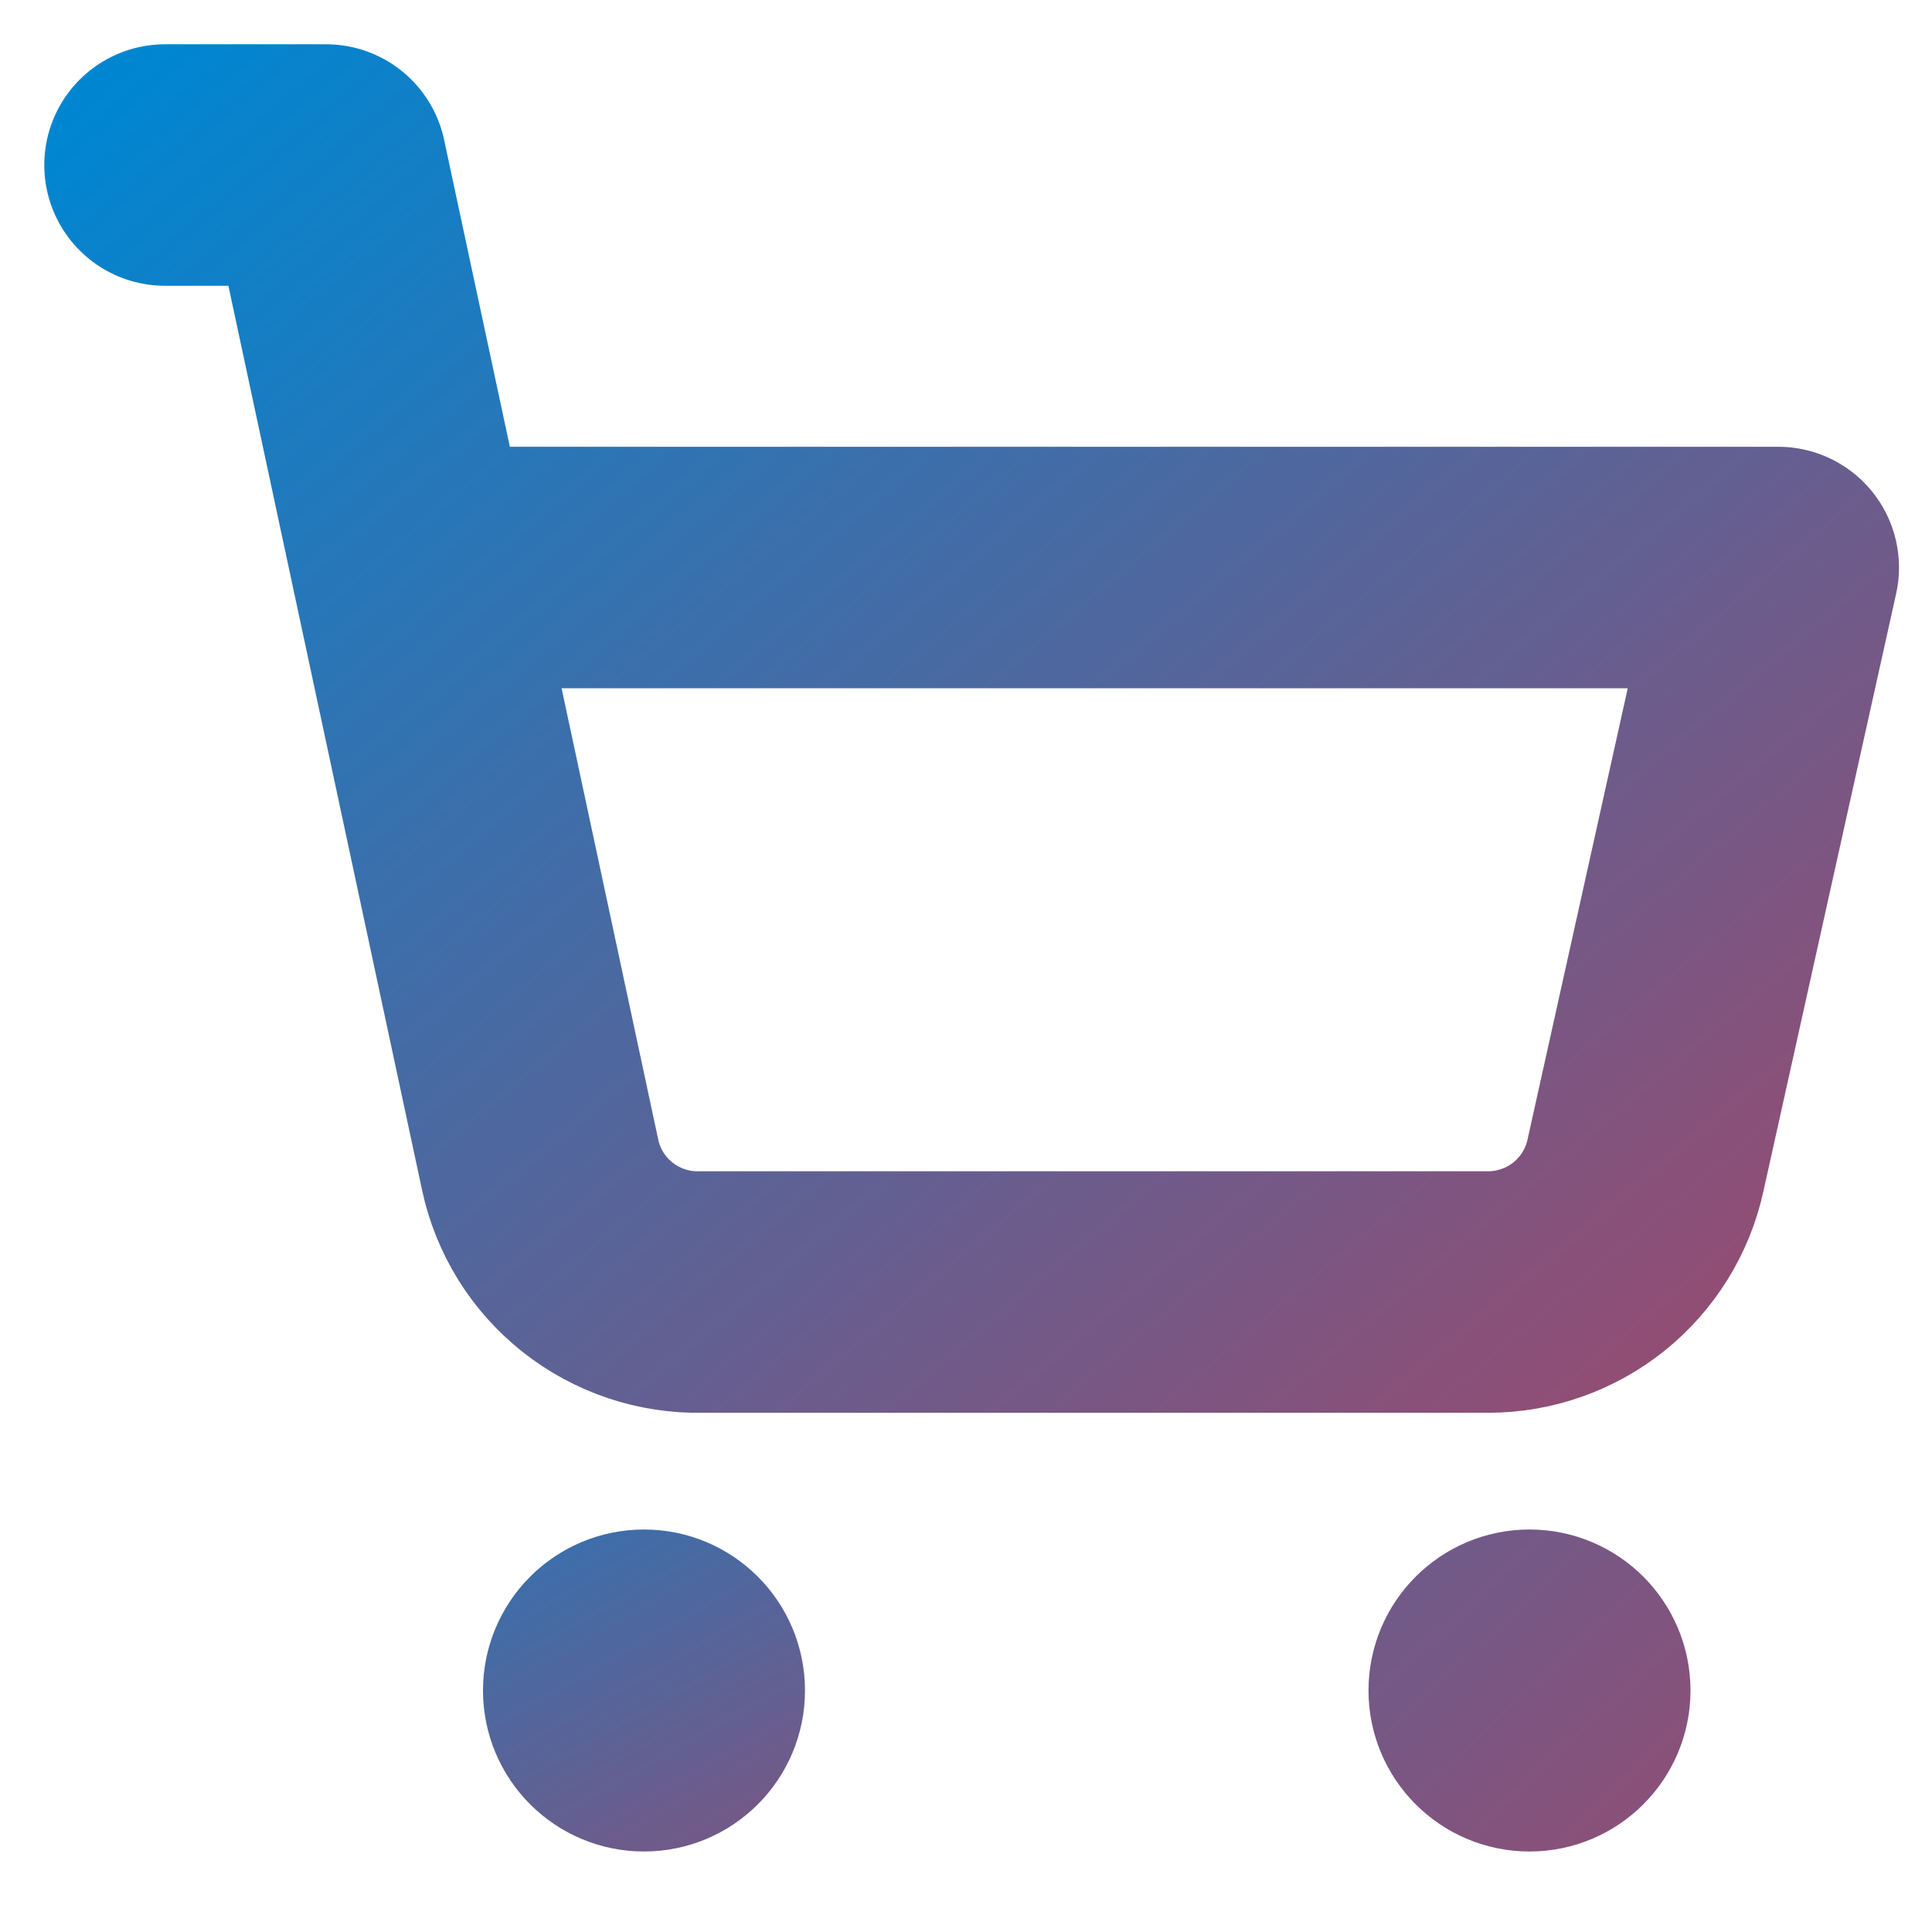
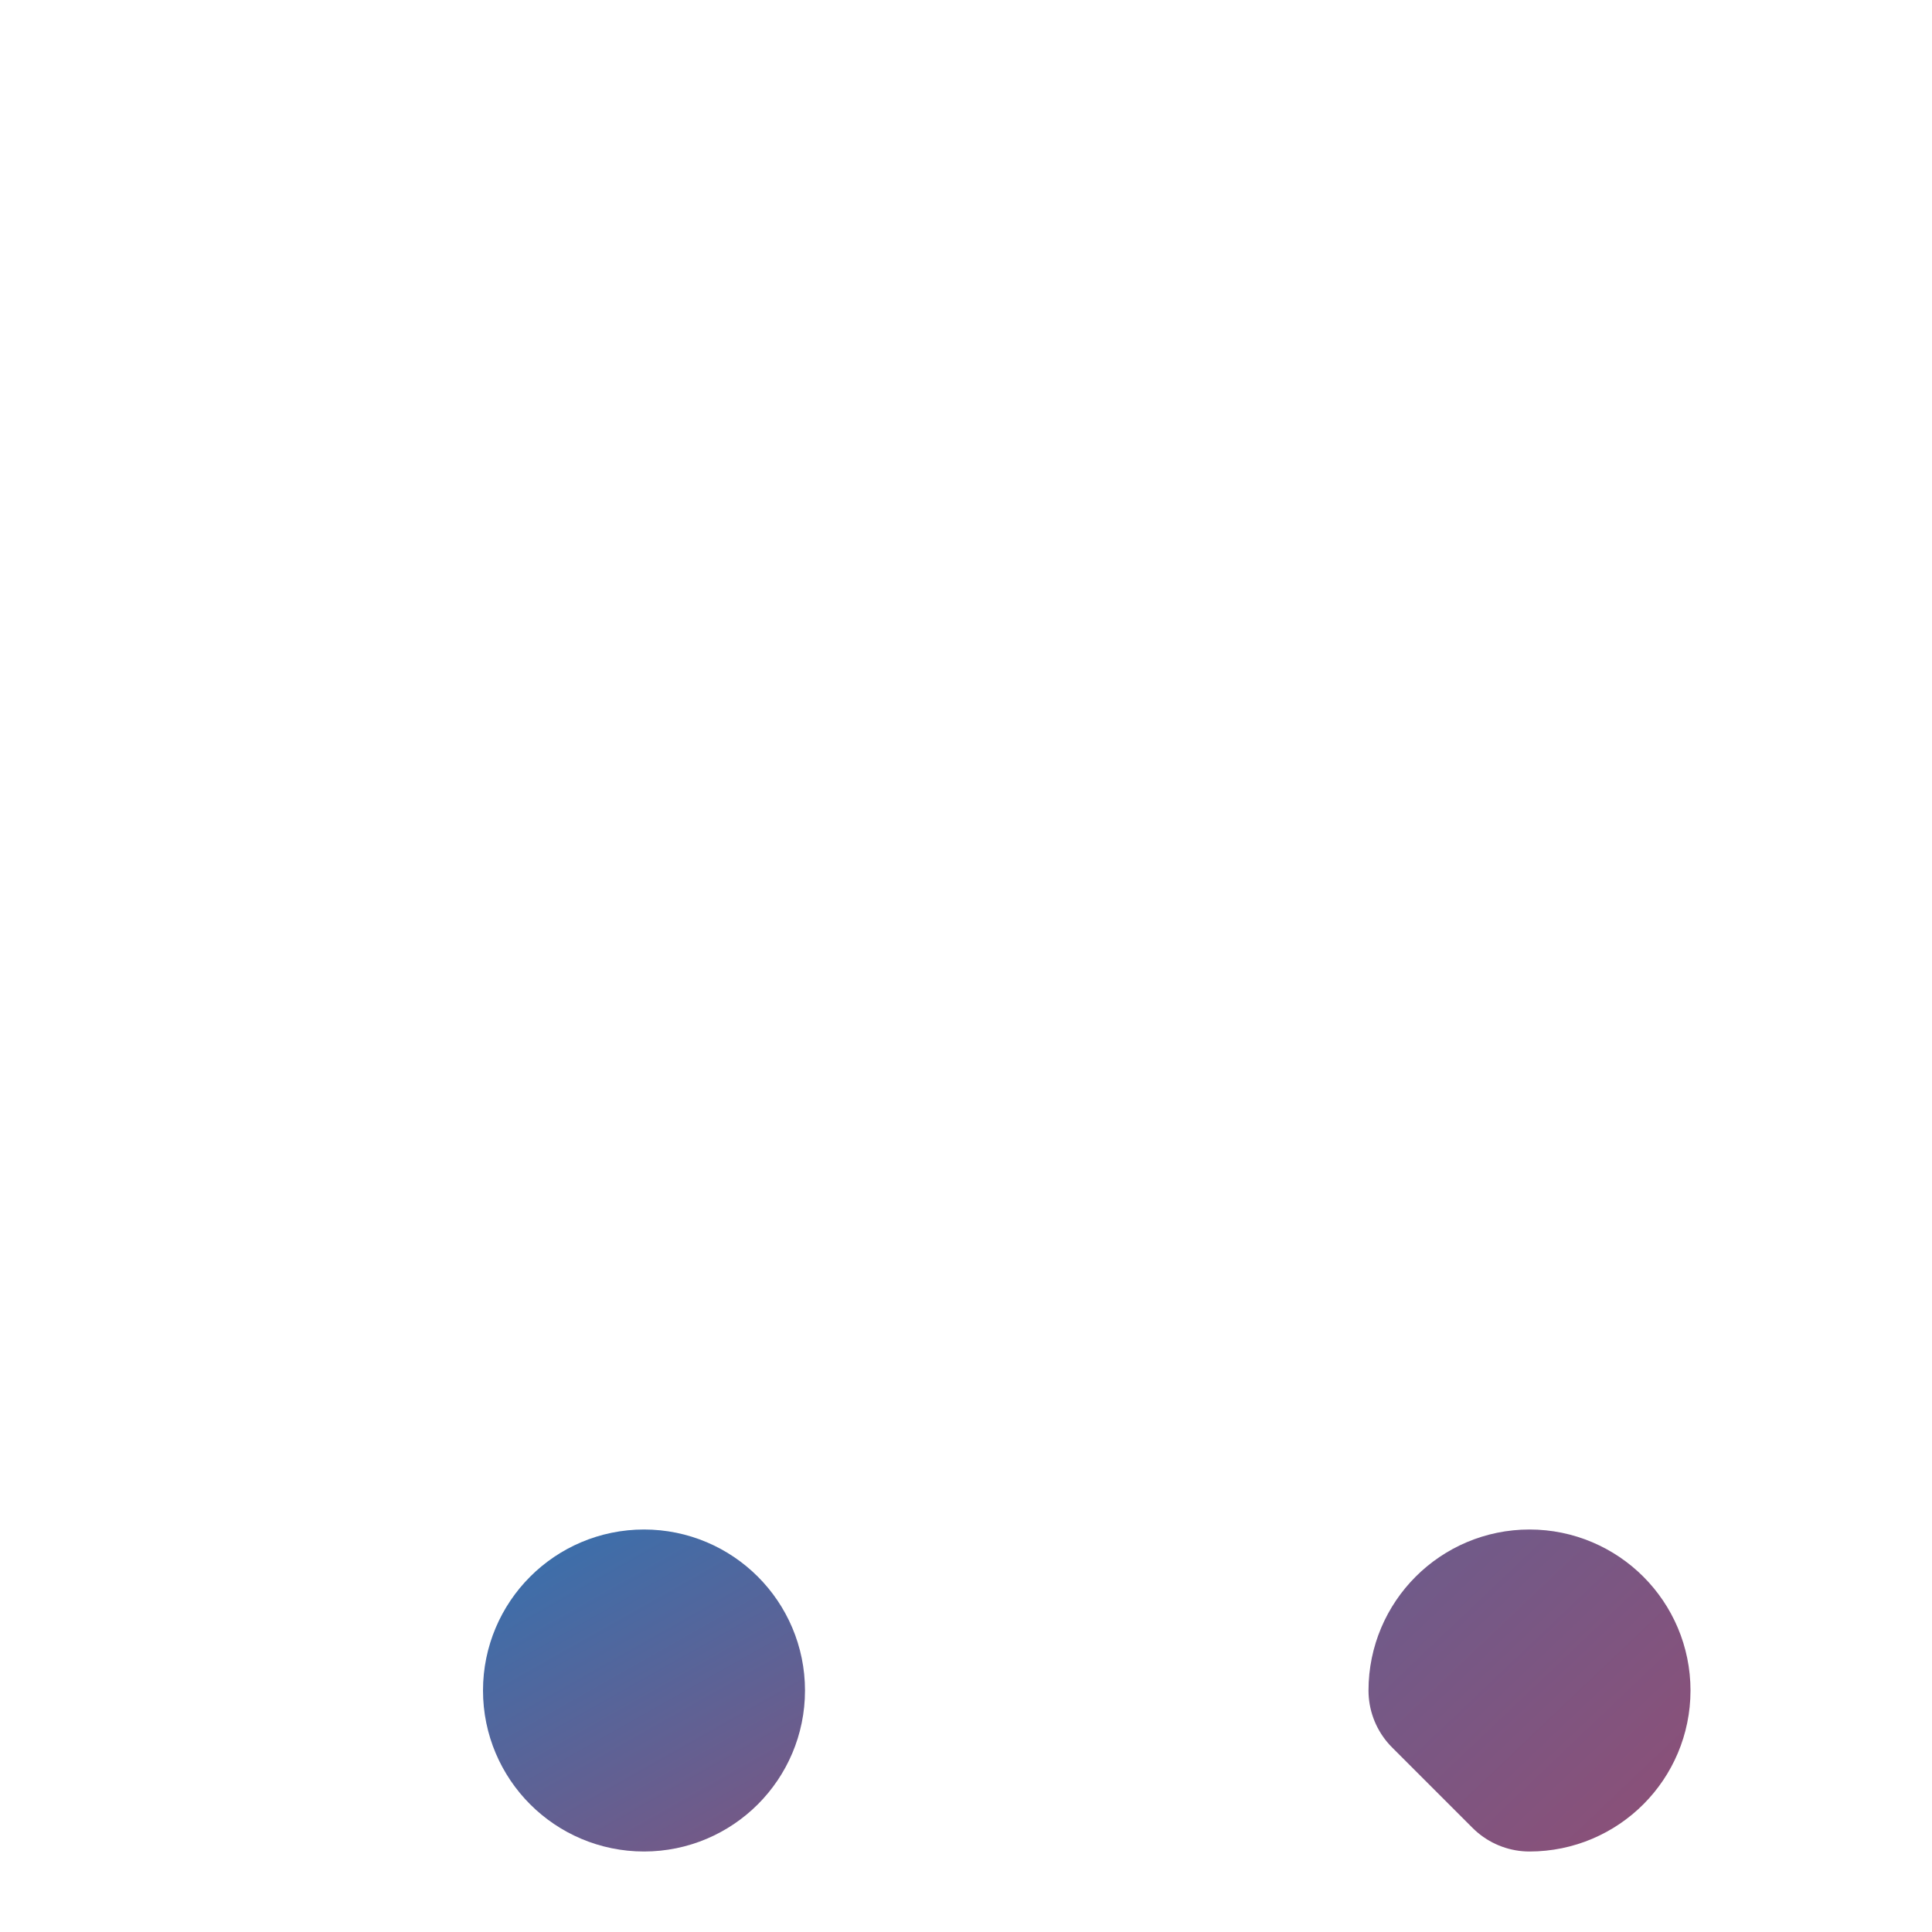
<svg xmlns="http://www.w3.org/2000/svg" width="24" height="24" viewBox="0 0 24 24" fill="none">
  <path d="M8 22C8.552 22 9 21.552 9 21C9 20.448 8.552 20 8 20C7.448 20 7 20.448 7 21C7 21.552 7.448 22 8 22Z" stroke="url(#paint0_linear_163_44)" stroke-width="2" stroke-linecap="round" stroke-linejoin="round" />
-   <path d="M19 22C19.552 22 20 21.552 20 21C20 20.448 19.552 20 19 20C18.448 20 18 20.448 18 21C18 21.552 18.448 22 19 22Z" stroke="url(#paint1_linear_163_44)" stroke-width="2" stroke-linecap="round" stroke-linejoin="round" />
-   <path d="M2.05 2.05H4.05L6.71 14.47C6.807 14.925 7.06 15.332 7.426 15.62C7.791 15.908 8.245 16.06 8.71 16.05H18.49C18.945 16.049 19.386 15.893 19.741 15.608C20.095 15.322 20.342 14.925 20.44 14.48L22.09 7.05H5.12" stroke="url(#paint2_linear_163_44)" stroke-width="3" stroke-linecap="round" stroke-linejoin="round" />
+   <path d="M19 22C19.552 22 20 21.552 20 21C20 20.448 19.552 20 19 20C18.448 20 18 20.448 18 21Z" stroke="url(#paint1_linear_163_44)" stroke-width="2" stroke-linecap="round" stroke-linejoin="round" />
  <defs>
    <linearGradient id="paint0_linear_163_44" x1="6" y1="14.5" x2="12.5" y2="26" gradientUnits="userSpaceOnUse">
      <stop stop-color="#0086D1" />
      <stop offset="1" stop-color="#AF4261" />
    </linearGradient>
    <linearGradient id="paint1_linear_163_44" x1="5.5" y1="6" x2="25" y2="26.5" gradientUnits="userSpaceOnUse">
      <stop stop-color="#0086D1" />
      <stop offset="1" stop-color="#AF4261" />
    </linearGradient>
    <linearGradient id="paint2_linear_163_44" x1="2" y1="0.5" x2="21" y2="23" gradientUnits="userSpaceOnUse">
      <stop stop-color="#0086D1" />
      <stop offset="1" stop-color="#AF4261" />
    </linearGradient>
  </defs>
</svg>